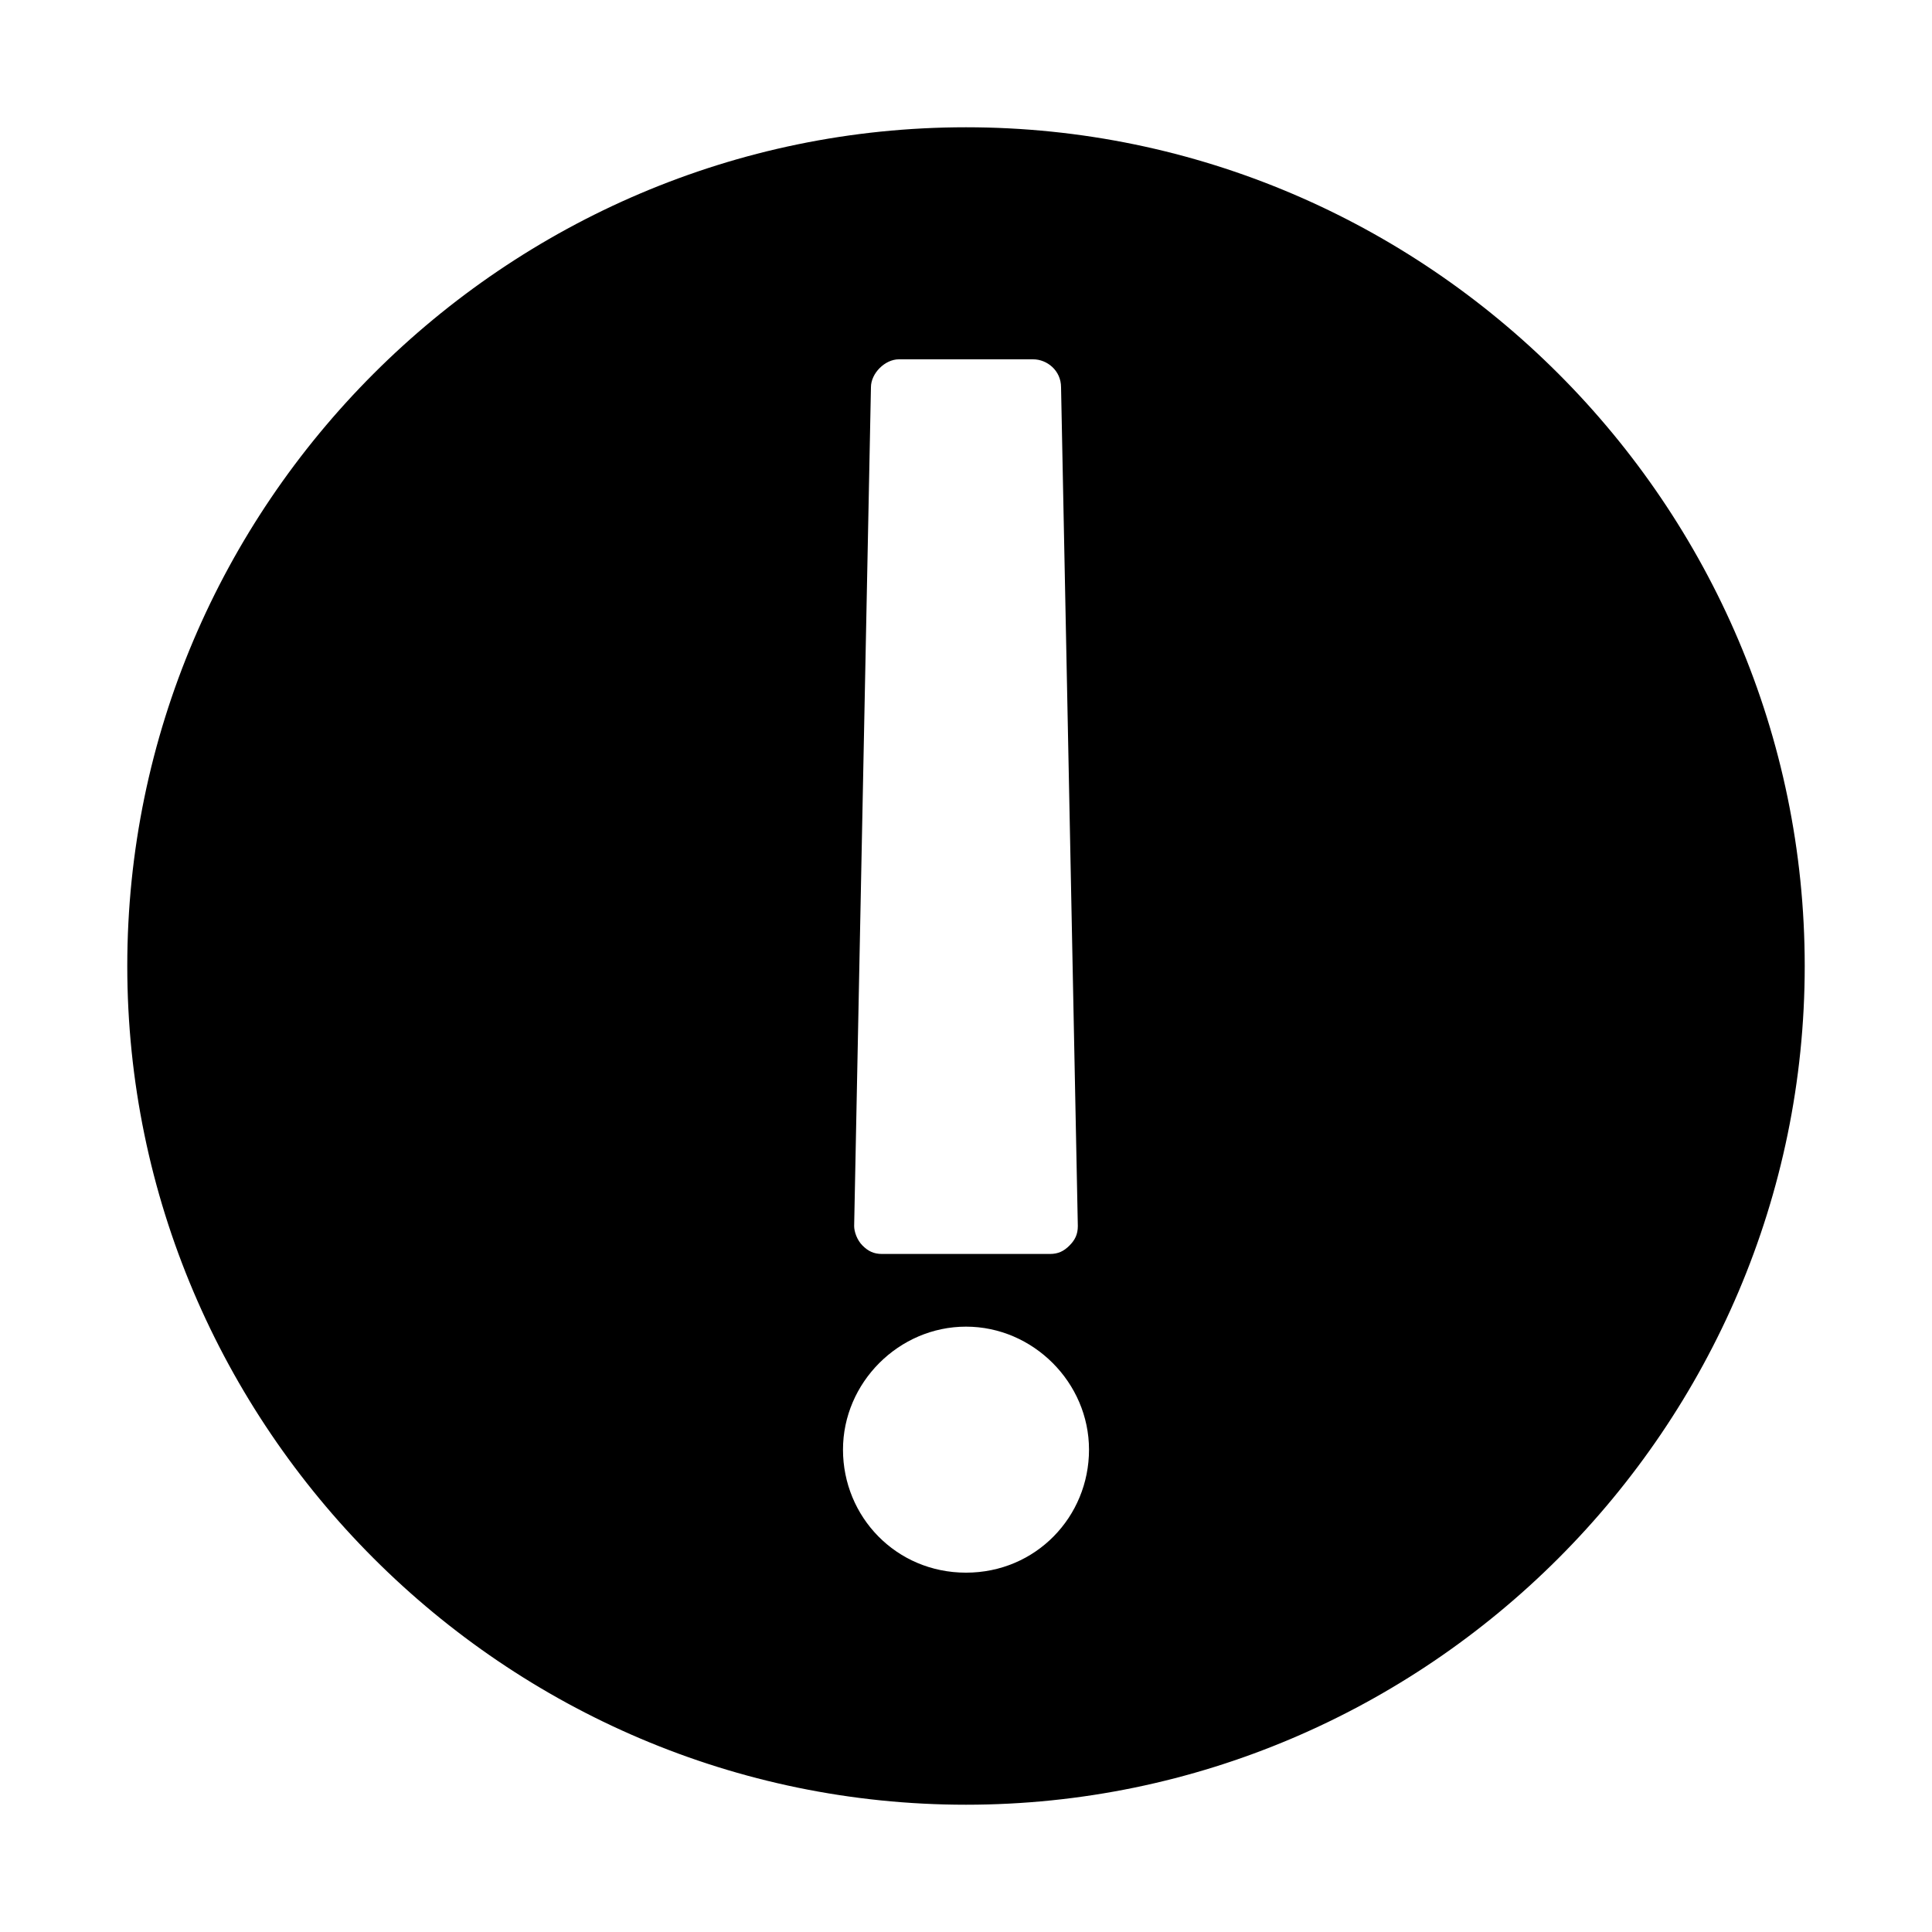
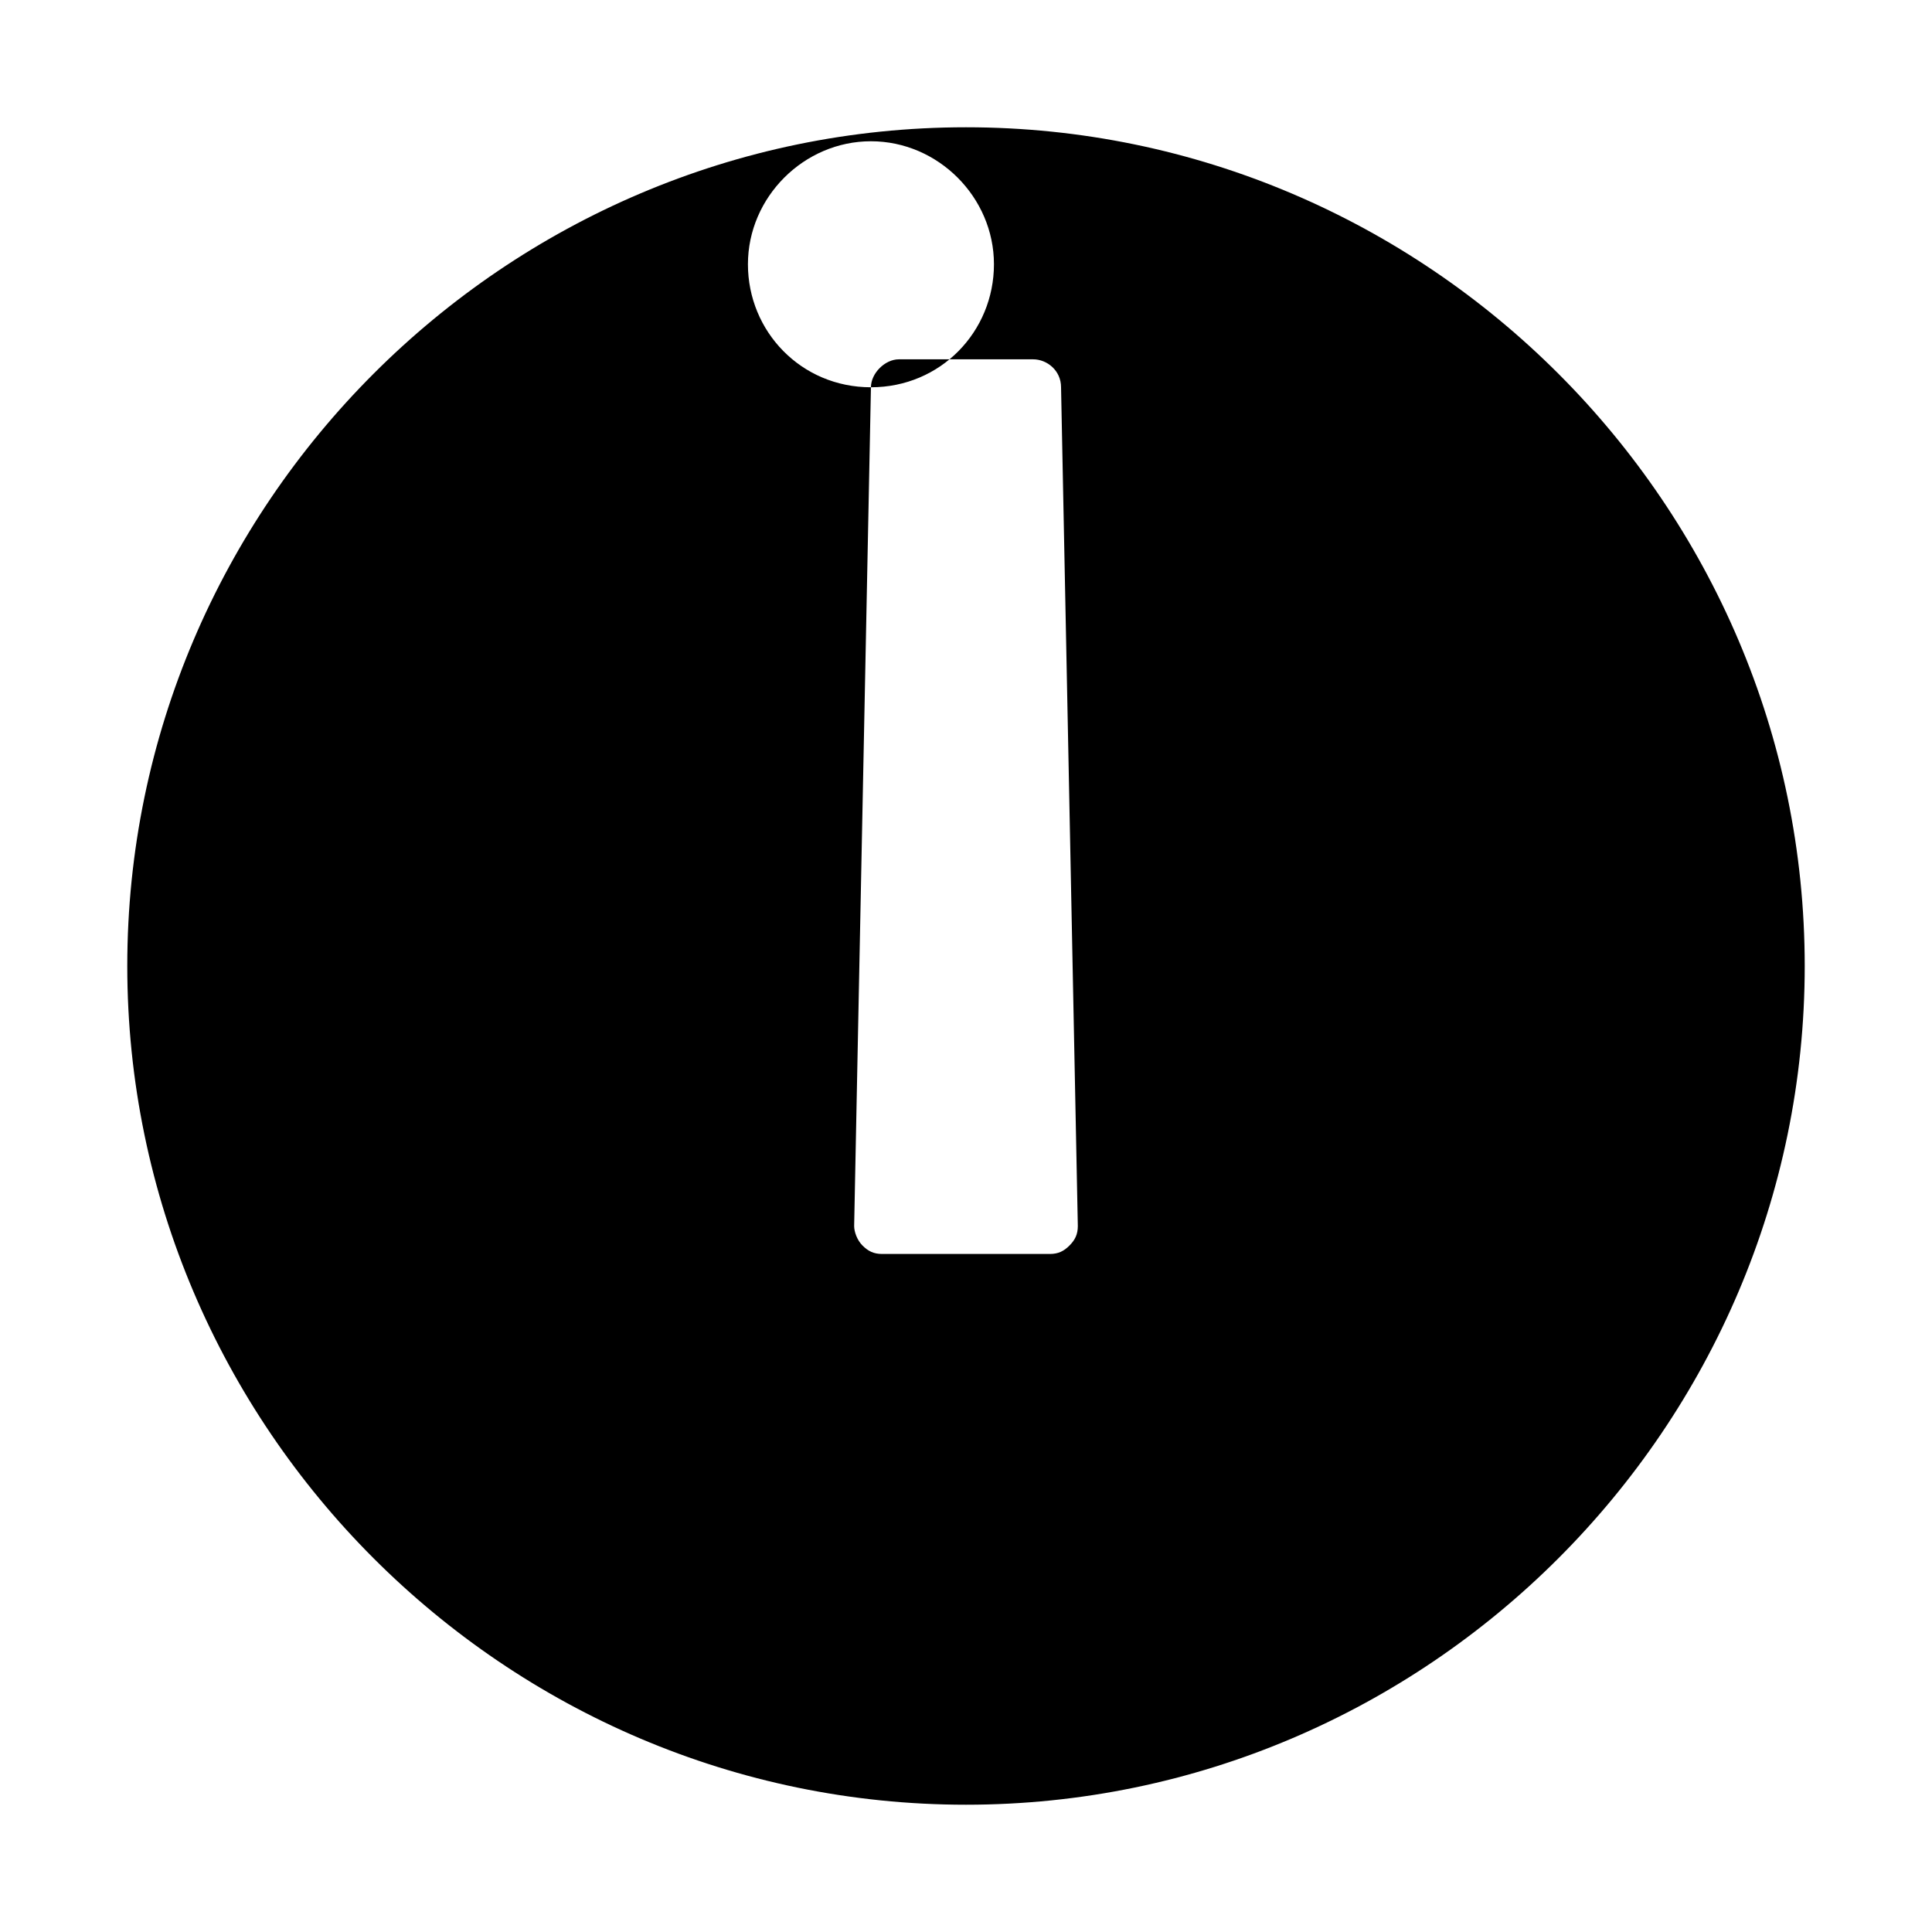
<svg xmlns="http://www.w3.org/2000/svg" fill="#000000" width="800px" height="800px" version="1.1" viewBox="144 144 512 512">
-   <path d="m400 177.73c-122.25 0-222.27 100.02-222.27 222.27 0 122.25 100.02 222.27 222.27 222.27 122.25 0 222.27-100.02 222.27-222.27-0.004-122.25-100.02-222.27-222.27-222.27zm-25.191 68.902c0-3.703 3.703-7.41 7.41-7.41h35.562c3.703 0 7.41 2.965 7.41 7.41l4.445 222.27c0 2.223-0.742 3.703-2.223 5.188-1.48 1.48-2.965 2.223-5.188 2.223h-44.453c-2.223 0-3.703-0.742-5.188-2.223-1.48-1.48-2.223-3.703-2.223-5.188zm25.191 314.14c-18.523 0-32.598-14.816-32.598-32.598s14.816-32.598 32.598-32.598 32.598 14.816 32.598 32.598-14.078 32.598-32.598 32.598z" />
+   <path d="m400 177.73c-122.25 0-222.27 100.02-222.27 222.27 0 122.25 100.02 222.27 222.27 222.27 122.25 0 222.27-100.02 222.27-222.27-0.004-122.25-100.02-222.27-222.27-222.27zm-25.191 68.902c0-3.703 3.703-7.41 7.41-7.41h35.562c3.703 0 7.41 2.965 7.41 7.41l4.445 222.27c0 2.223-0.742 3.703-2.223 5.188-1.48 1.48-2.965 2.223-5.188 2.223h-44.453c-2.223 0-3.703-0.742-5.188-2.223-1.48-1.48-2.223-3.703-2.223-5.188zc-18.523 0-32.598-14.816-32.598-32.598s14.816-32.598 32.598-32.598 32.598 14.816 32.598 32.598-14.078 32.598-32.598 32.598z" />
</svg>